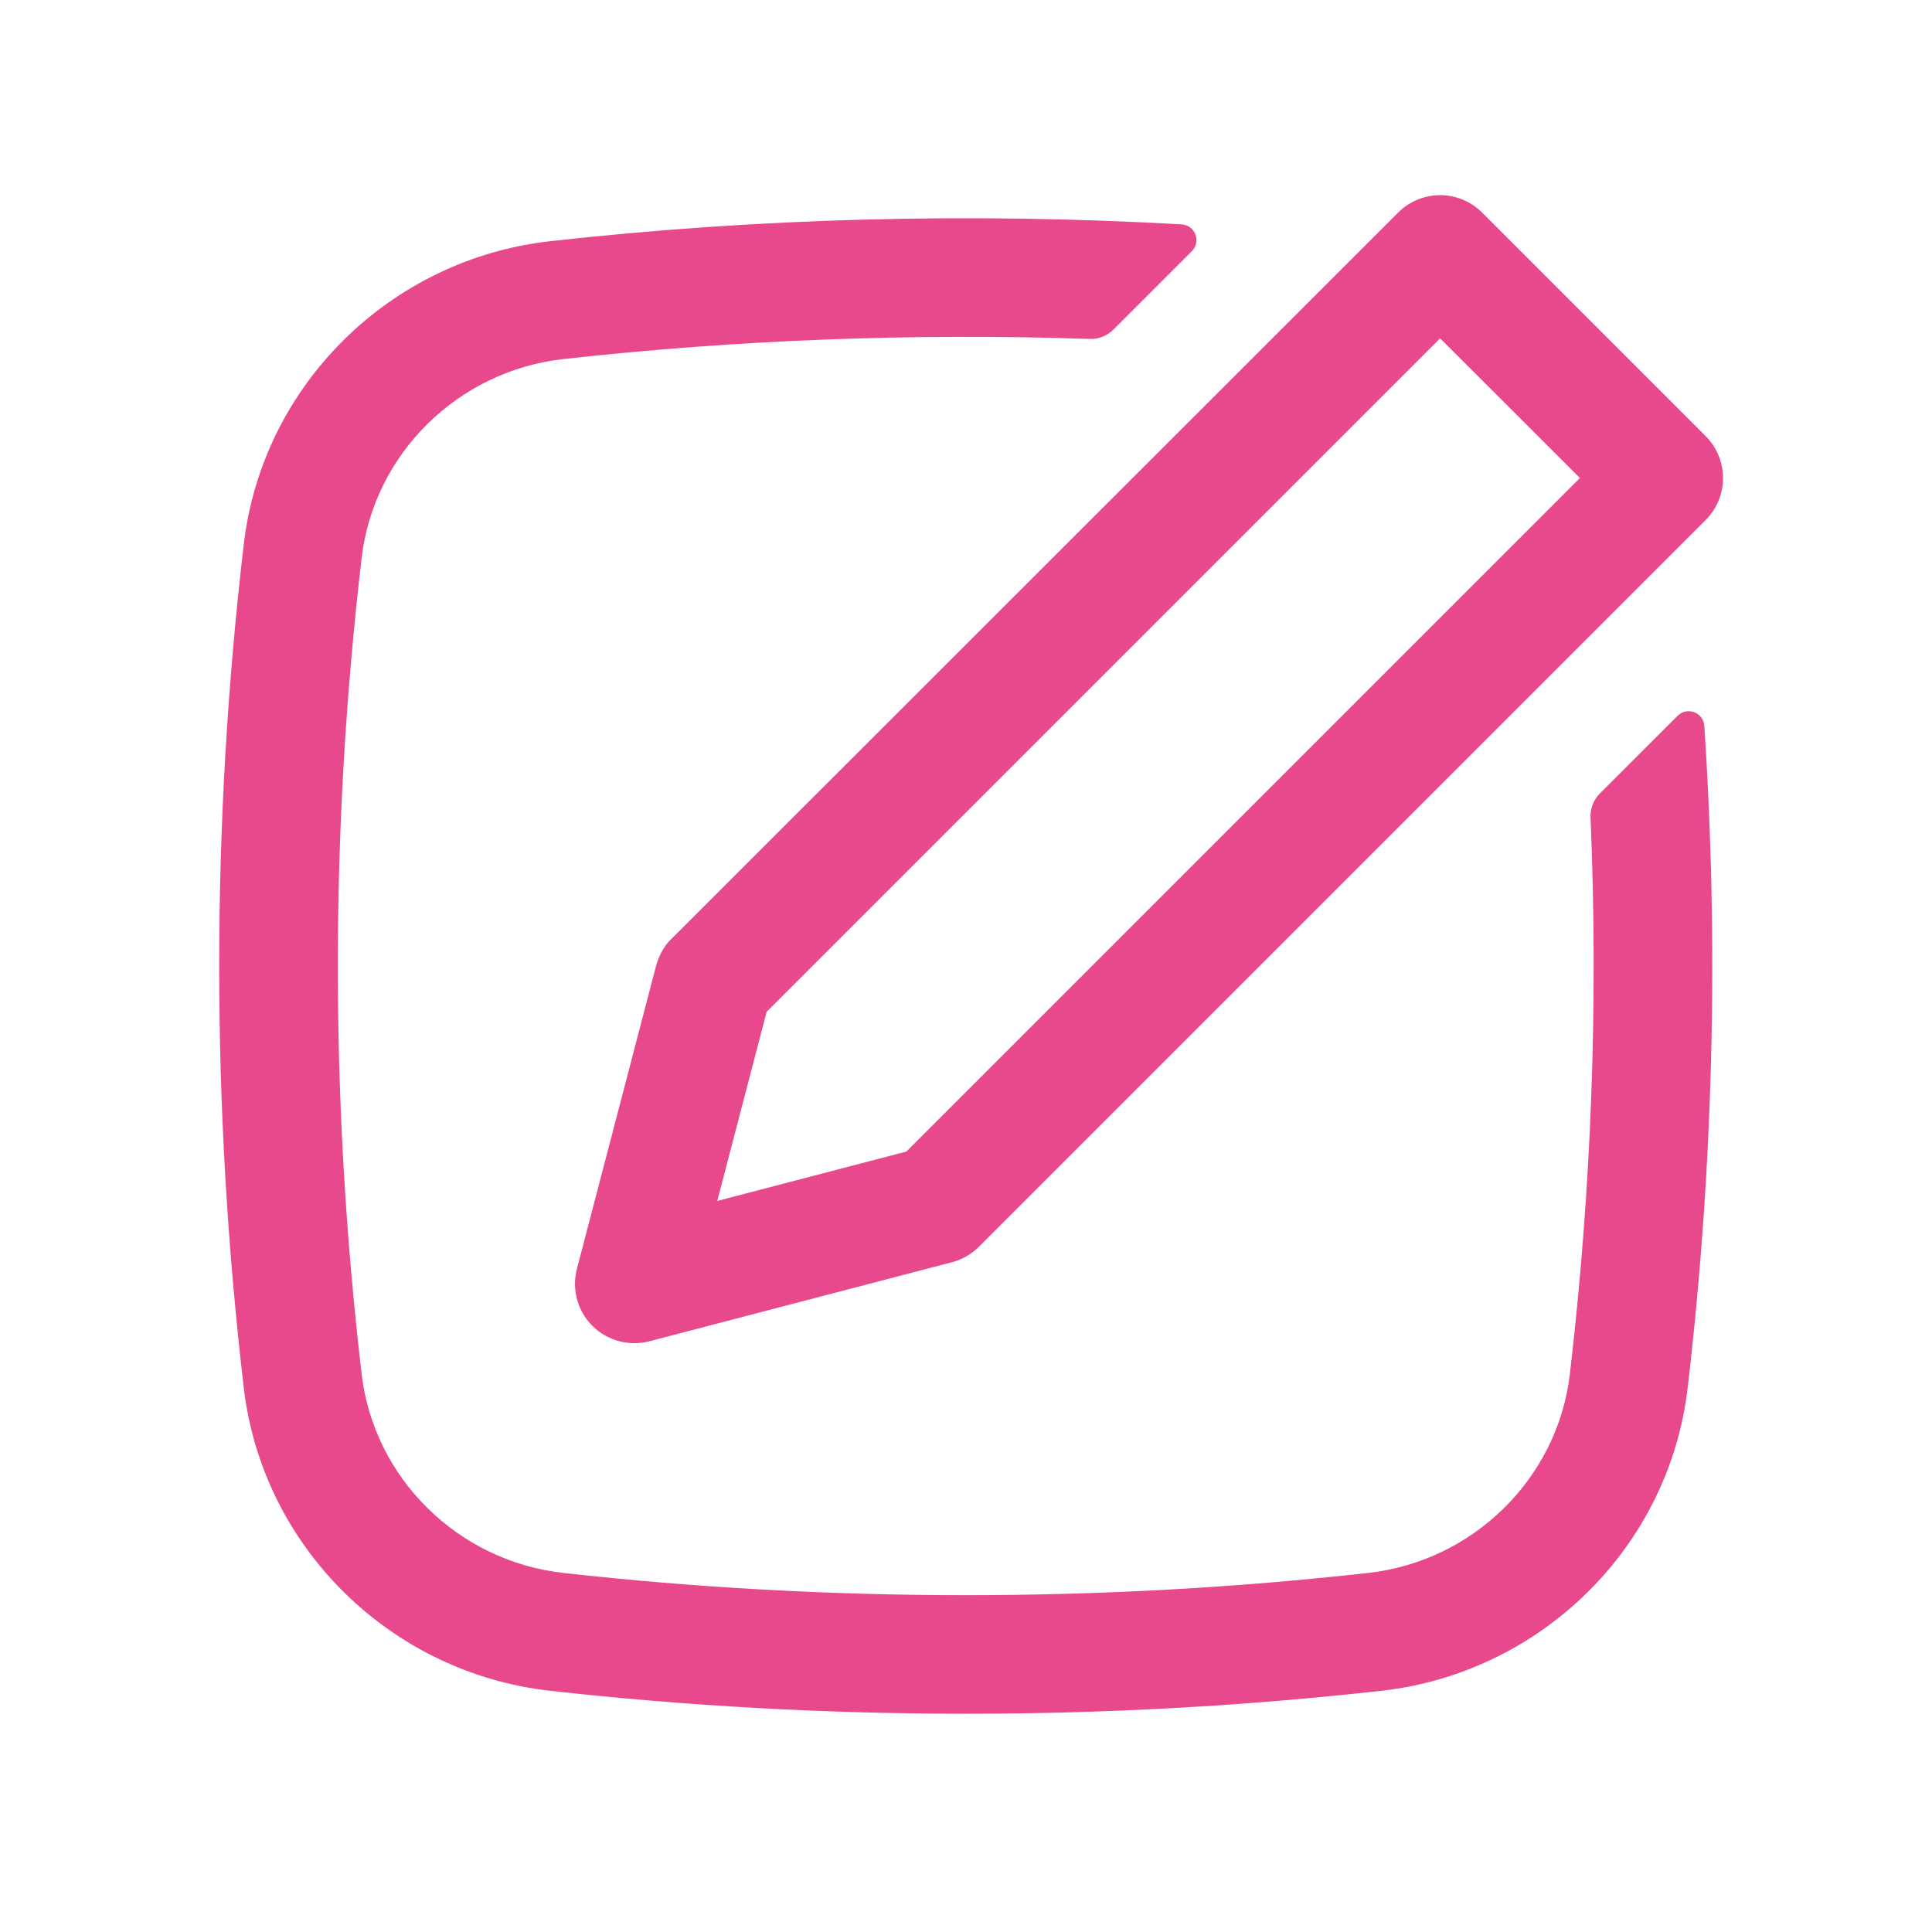
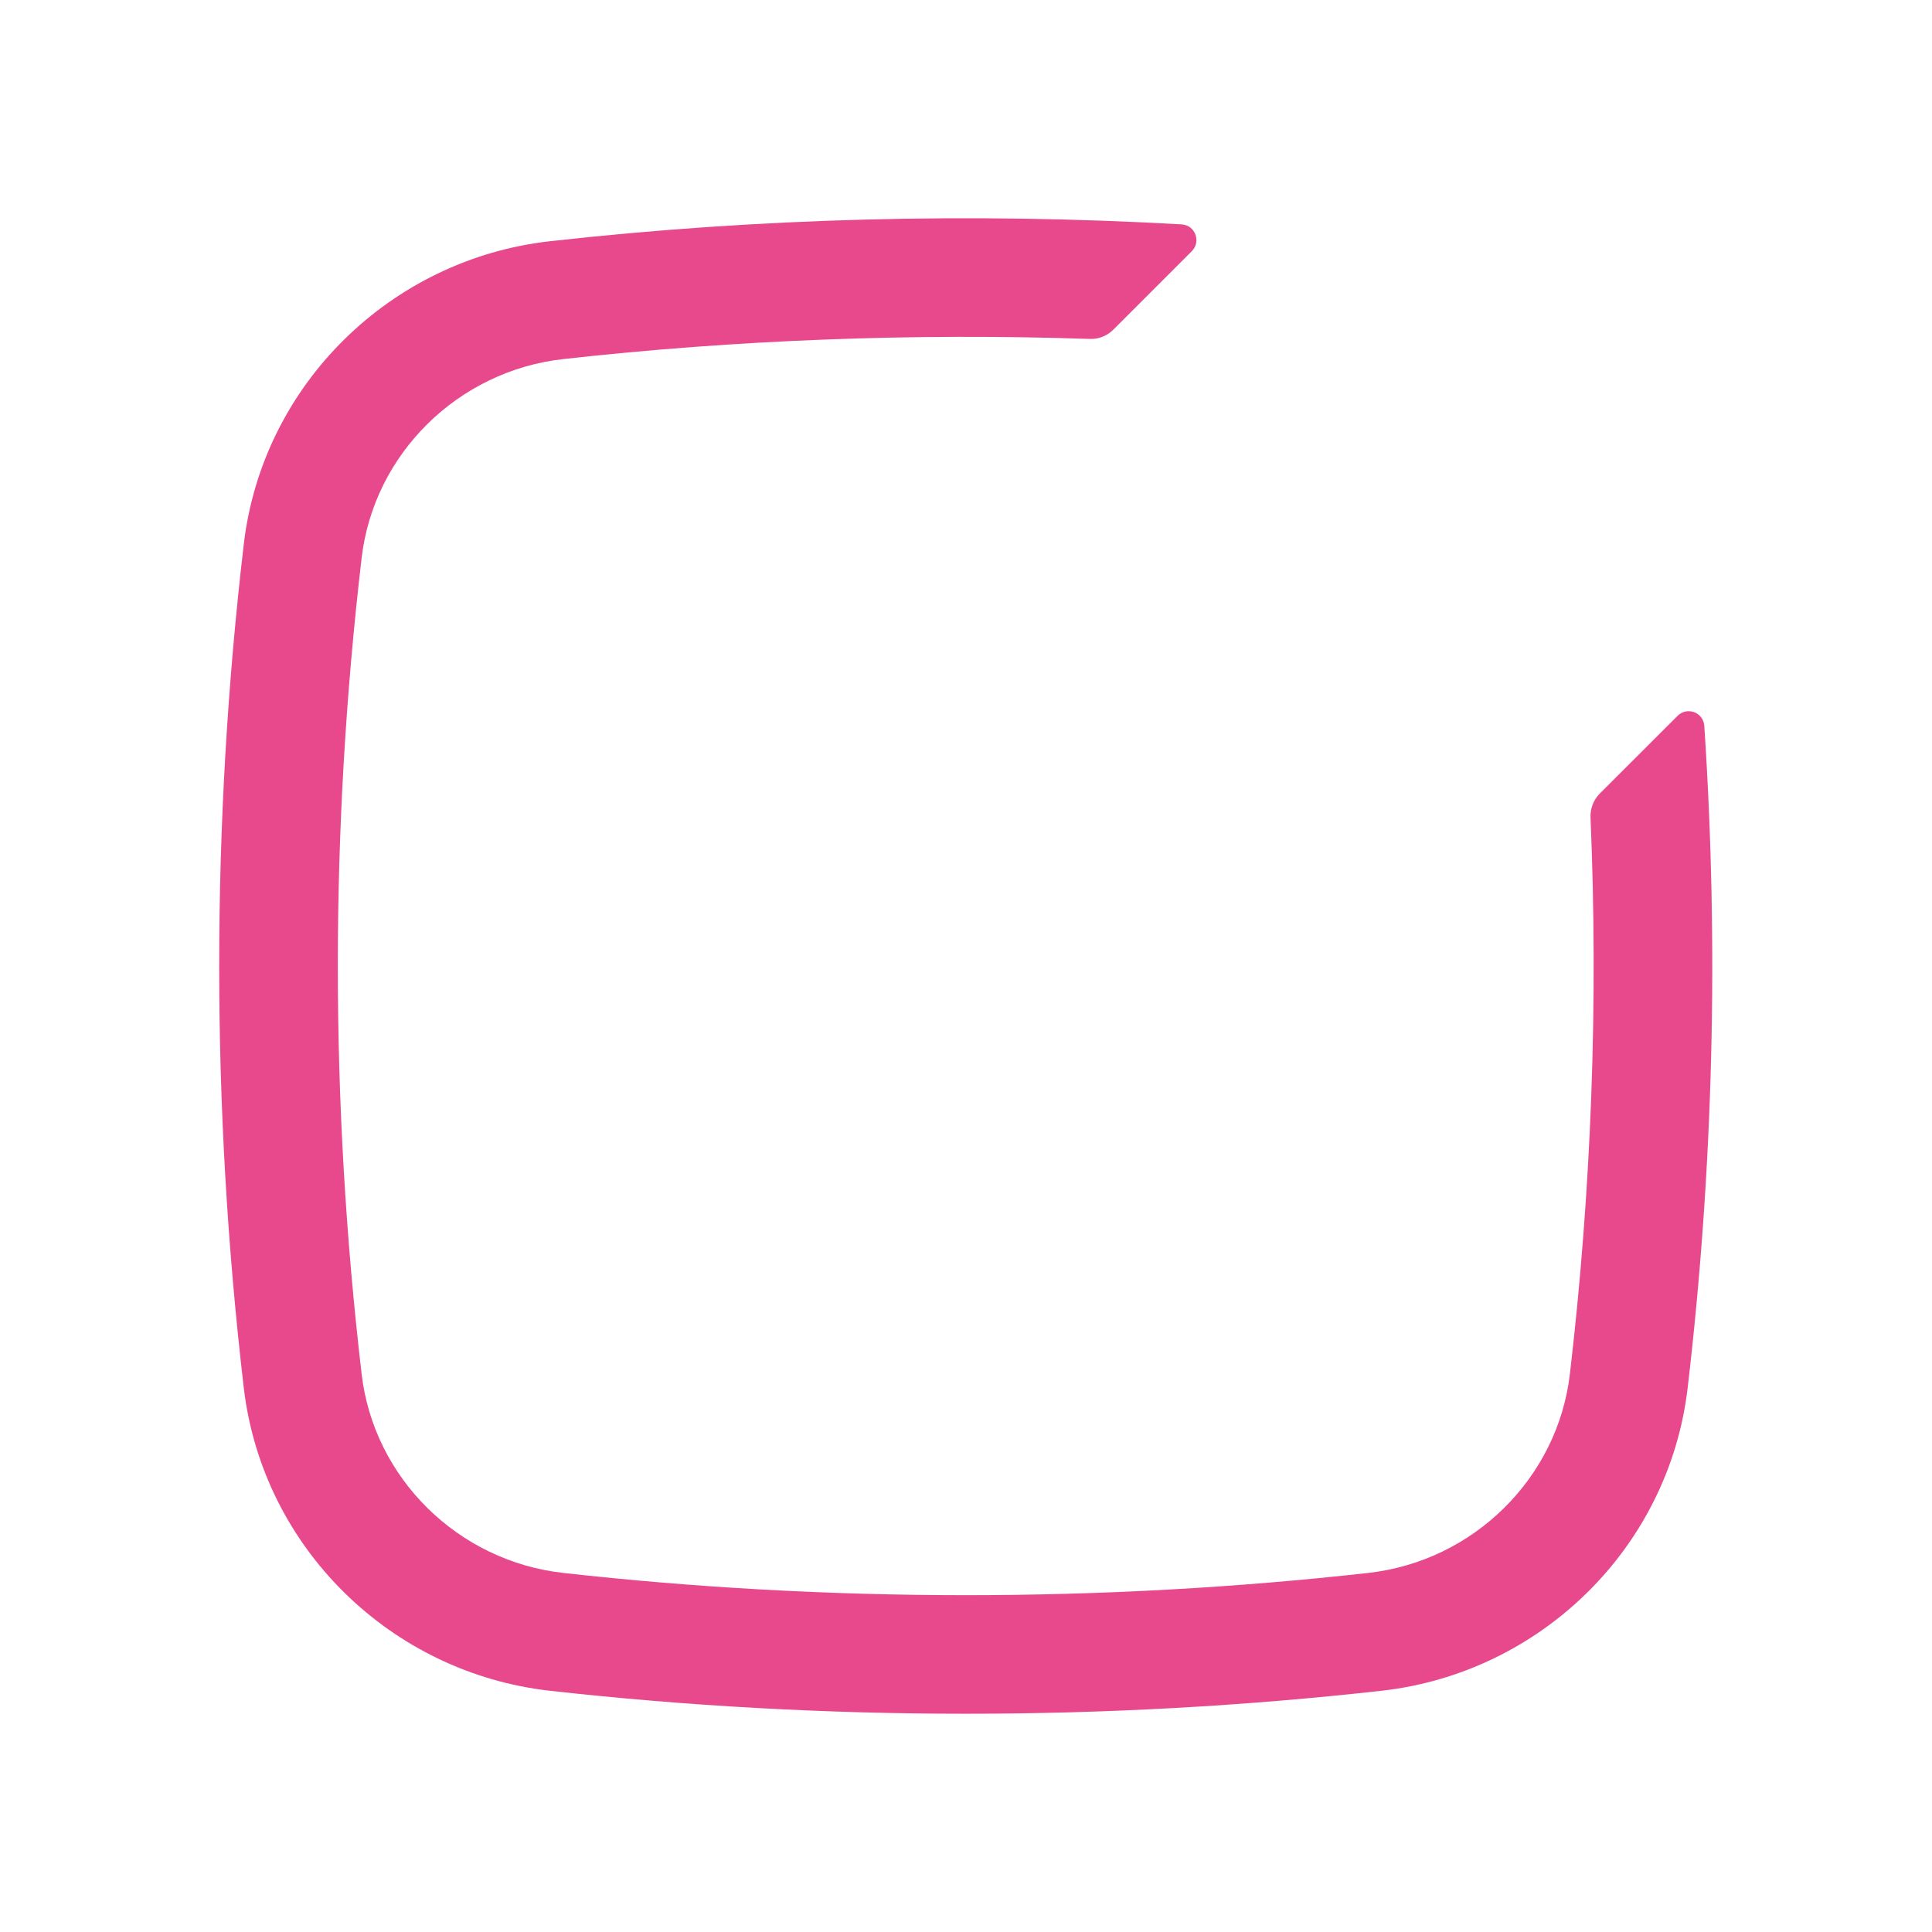
<svg xmlns="http://www.w3.org/2000/svg" width="28" height="28" viewBox="0 0 28 28" fill="none">
-   <path fill-rule="evenodd" clip-rule="evenodd" d="M24.83 6.456C25.05 6.789 25.014 7.242 24.72 7.536L14.187 18.069C14.079 18.177 13.944 18.254 13.796 18.293L9.41 19.439C9.267 19.476 9.119 19.475 8.981 19.44C8.833 19.402 8.696 19.326 8.585 19.215C8.369 18.999 8.284 18.685 8.361 18.39L9.507 14.003C9.541 13.874 9.604 13.746 9.692 13.646L20.264 3.08C20.356 2.987 20.468 2.918 20.589 2.876C20.679 2.845 20.774 2.828 20.871 2.828C21.099 2.828 21.318 2.919 21.479 3.08L24.72 6.321C24.762 6.363 24.799 6.408 24.83 6.456ZM22.897 6.928L20.871 4.903L11.111 14.663L10.395 17.405L13.136 16.689L22.897 6.928Z" fill="#E8498C" />
  <path d="M22.752 19.913C23.065 17.234 23.165 14.537 23.051 11.847C23.046 11.718 23.094 11.593 23.185 11.501L24.312 10.375C24.451 10.236 24.687 10.324 24.7 10.52C24.912 13.716 24.832 16.927 24.459 20.113C24.188 22.43 22.327 24.246 20.021 24.504C16.049 24.948 11.943 24.948 7.971 24.504C5.666 24.246 3.805 22.43 3.533 20.113C3.058 16.051 3.058 11.949 3.533 7.887C3.805 5.57 5.666 3.754 7.971 3.496C10.985 3.159 14.075 3.078 17.125 3.252C17.322 3.263 17.411 3.501 17.272 3.641L16.135 4.778C16.045 4.868 15.921 4.917 15.794 4.912C13.242 4.826 10.674 4.924 8.162 5.204C6.638 5.375 5.417 6.577 5.241 8.087C4.781 12.016 4.781 15.984 5.241 19.913C5.417 21.423 6.638 22.625 8.162 22.796C12.007 23.226 15.985 23.226 19.831 22.796C21.355 22.625 22.575 21.423 22.752 19.913Z" fill="#E8498C" />
</svg>